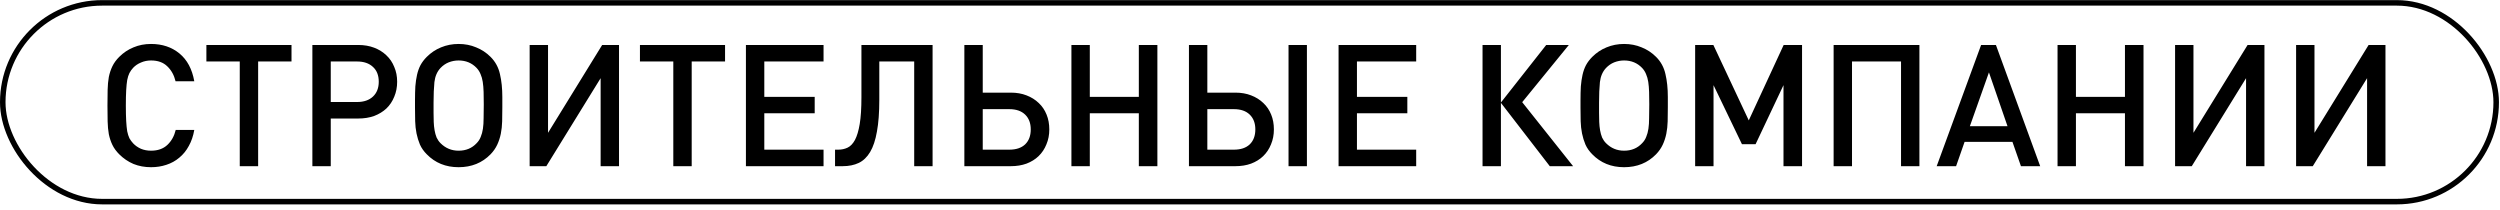
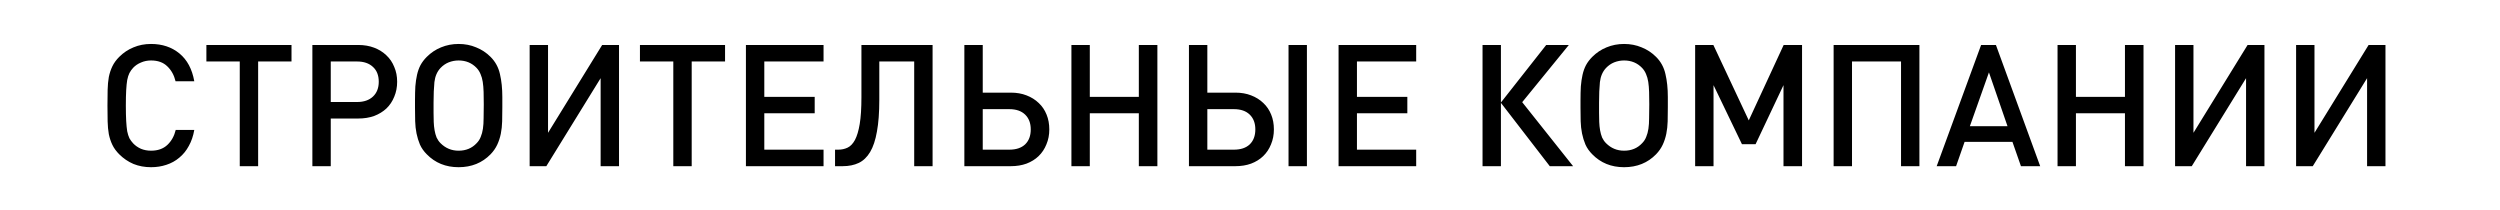
<svg xmlns="http://www.w3.org/2000/svg" width="453" height="38" viewBox="0 0 453 38" fill="none">
  <path d="M35.203 23.541C35.018 24.631 34.689 25.598 34.216 26.441C33.764 27.284 33.188 27.994 32.489 28.569C31.81 29.145 31.029 29.577 30.144 29.865C29.281 30.153 28.355 30.297 27.368 30.297C26.217 30.297 25.158 30.101 24.191 29.711C23.225 29.299 22.361 28.713 21.6 27.952C21.066 27.418 20.654 26.852 20.366 26.256C20.078 25.66 19.863 25.012 19.719 24.313C19.595 23.613 19.523 22.842 19.503 21.999C19.482 21.136 19.472 20.179 19.472 19.131C19.472 18.082 19.482 17.136 19.503 16.293C19.523 15.429 19.595 14.648 19.719 13.949C19.863 13.249 20.078 12.602 20.366 12.005C20.654 11.409 21.066 10.844 21.6 10.309C22.361 9.548 23.225 8.972 24.191 8.581C25.158 8.17 26.217 7.965 27.368 7.965C29.404 7.965 31.121 8.54 32.52 9.692C33.918 10.844 34.812 12.519 35.203 14.72H31.81C31.543 13.609 31.039 12.704 30.299 12.005C29.579 11.306 28.602 10.957 27.368 10.957C26.71 10.957 26.104 11.08 25.549 11.327C24.993 11.553 24.52 11.872 24.13 12.283C23.862 12.571 23.636 12.89 23.451 13.239C23.287 13.568 23.153 13.99 23.05 14.504C22.968 14.997 22.906 15.614 22.865 16.355C22.824 17.095 22.803 18.02 22.803 19.131C22.803 20.241 22.824 21.166 22.865 21.907C22.906 22.647 22.968 23.274 23.05 23.788C23.153 24.282 23.287 24.703 23.451 25.053C23.636 25.382 23.862 25.69 24.13 25.978C24.52 26.39 24.993 26.719 25.549 26.965C26.104 27.192 26.71 27.305 27.368 27.305C28.602 27.305 29.589 26.955 30.329 26.256C31.07 25.557 31.574 24.652 31.841 23.541H35.203ZM46.775 11.142V30.112H43.444V11.142H37.398V8.15H52.821V11.142H46.775ZM71.963 14.812C71.963 15.799 71.788 16.704 71.438 17.527C71.109 18.349 70.636 19.059 70.019 19.655C69.402 20.231 68.662 20.683 67.799 21.012C66.935 21.321 65.979 21.475 64.93 21.475H59.933V30.112H56.602V8.15H64.93C65.979 8.15 66.935 8.314 67.799 8.643C68.662 8.972 69.402 9.435 70.019 10.031C70.636 10.607 71.109 11.306 71.438 12.129C71.788 12.931 71.963 13.825 71.963 14.812ZM68.631 14.812C68.631 13.661 68.282 12.766 67.583 12.129C66.883 11.471 65.927 11.142 64.714 11.142H59.933V18.483H64.714C65.927 18.483 66.883 18.154 67.583 17.496C68.282 16.838 68.631 15.943 68.631 14.812ZM91.022 19.439C91.022 20.344 91.012 21.197 90.991 21.999C90.971 22.781 90.888 23.531 90.745 24.251C90.601 24.95 90.385 25.608 90.097 26.225C89.809 26.842 89.408 27.418 88.894 27.952C87.372 29.515 85.439 30.297 83.095 30.297C80.771 30.297 78.849 29.515 77.327 27.952C76.792 27.418 76.381 26.832 76.093 26.194C75.826 25.557 75.62 24.888 75.476 24.189C75.332 23.47 75.25 22.729 75.229 21.968C75.209 21.187 75.198 20.385 75.198 19.562V18.113C75.198 17.208 75.219 16.385 75.26 15.645C75.322 14.884 75.425 14.185 75.569 13.548C75.713 12.91 75.918 12.334 76.186 11.82C76.473 11.286 76.854 10.782 77.327 10.309C78.088 9.548 78.951 8.972 79.918 8.581C80.905 8.17 81.964 7.965 83.095 7.965C84.246 7.965 85.305 8.17 86.272 8.581C87.259 8.972 88.133 9.548 88.894 10.309C89.757 11.172 90.323 12.211 90.59 13.424C90.878 14.637 91.022 16.026 91.022 17.588V19.439ZM87.66 18.915C87.66 18.092 87.65 17.342 87.629 16.663C87.609 15.984 87.557 15.378 87.475 14.843C87.393 14.308 87.259 13.835 87.074 13.424C86.909 13.013 86.673 12.643 86.365 12.314C85.501 11.409 84.411 10.957 83.095 10.957C82.478 10.957 81.882 11.07 81.306 11.296C80.751 11.522 80.257 11.861 79.825 12.314C79.208 12.972 78.838 13.825 78.715 14.874C78.612 15.923 78.561 17.157 78.561 18.575V20.457C78.561 21.012 78.571 21.557 78.591 22.092C78.612 22.626 78.663 23.13 78.746 23.603C78.828 24.076 78.951 24.518 79.116 24.93C79.301 25.32 79.537 25.66 79.825 25.947C80.73 26.852 81.82 27.305 83.095 27.305C84.431 27.305 85.521 26.852 86.365 25.947C86.694 25.618 86.94 25.238 87.105 24.806C87.29 24.374 87.424 23.881 87.506 23.326C87.588 22.77 87.629 22.133 87.629 21.413C87.65 20.673 87.66 19.84 87.66 18.915ZM108.834 30.112V14.165L98.995 30.112H95.972V8.15H99.303V24.066L109.112 8.15H112.166V30.112H108.834ZM125.335 11.142V30.112H122.003V11.142H115.958V8.15H131.38V11.142H125.335ZM135.161 30.112V8.15H149.227V11.142H138.492V17.558H147.623V20.519H138.492V27.12H149.227V30.112H135.161ZM165.653 30.112V11.142H159.33V18.082C159.33 20.385 159.186 22.308 158.898 23.85C158.63 25.392 158.219 26.626 157.664 27.551C157.109 28.477 156.42 29.135 155.597 29.526C154.775 29.916 153.808 30.112 152.698 30.112H151.31V27.12H151.896C152.513 27.12 153.078 26.996 153.592 26.749C154.106 26.503 154.549 26.04 154.919 25.361C155.289 24.662 155.577 23.696 155.782 22.462C155.988 21.228 156.091 19.614 156.091 17.619V8.15H168.984V30.112H165.653ZM190.134 23.449C190.134 24.436 189.959 25.341 189.609 26.163C189.28 26.986 188.807 27.695 188.191 28.292C187.594 28.867 186.864 29.32 186.001 29.649C185.157 29.957 184.211 30.112 183.163 30.112H174.742V8.15H178.073V16.786H183.163C184.211 16.786 185.157 16.951 186.001 17.28C186.864 17.609 187.604 18.072 188.221 18.668C188.838 19.244 189.311 19.943 189.64 20.765C189.969 21.567 190.134 22.462 190.134 23.449ZM186.772 23.449C186.772 22.318 186.432 21.423 185.754 20.765C185.075 20.107 184.119 19.778 182.885 19.778H178.073V27.12H182.885C184.119 27.12 185.075 26.801 185.754 26.163C186.432 25.505 186.772 24.601 186.772 23.449ZM206.356 30.112V20.519H197.472V30.112H194.141V8.15H197.472V17.558H206.356V8.15H209.718V30.112H206.356ZM233.482 30.112V8.15H236.813V30.112H233.482ZM230.829 23.449C230.829 24.436 230.654 25.341 230.305 26.163C229.976 26.986 229.503 27.695 228.886 28.292C228.29 28.867 227.56 29.32 226.696 29.649C225.853 29.957 224.907 30.112 223.858 30.112H215.437V8.15H218.769V16.786H223.858C224.907 16.786 225.853 16.951 226.696 17.28C227.56 17.609 228.3 18.072 228.917 18.668C229.534 19.244 230.007 19.943 230.336 20.765C230.665 21.567 230.829 22.462 230.829 23.449ZM227.467 23.449C227.467 22.318 227.128 21.423 226.449 20.765C225.771 20.107 224.814 19.778 223.581 19.778H218.769V27.12H223.581C224.814 27.12 225.771 26.801 226.449 26.163C227.128 25.505 227.467 24.601 227.467 23.449ZM242.548 30.112V8.15H256.613V11.142H245.879V17.558H255.009V20.519H245.879V27.12H256.613V30.112H242.548ZM268.636 30.112V8.15H271.967V18.575L280.172 8.15H284.274L275.823 18.514L285.046 30.112H280.82L271.967 18.637V30.112H268.636ZM302.211 19.439C302.211 20.344 302.201 21.197 302.18 21.999C302.159 22.781 302.077 23.531 301.933 24.251C301.789 24.95 301.573 25.608 301.285 26.225C300.998 26.842 300.597 27.418 300.083 27.952C298.561 29.515 296.628 30.297 294.284 30.297C291.96 30.297 290.037 29.515 288.515 27.952C287.981 27.418 287.57 26.832 287.282 26.194C287.014 25.557 286.809 24.888 286.665 24.189C286.521 23.47 286.439 22.729 286.418 21.968C286.397 21.187 286.387 20.385 286.387 19.562V18.113C286.387 17.208 286.408 16.385 286.449 15.645C286.511 14.884 286.613 14.185 286.757 13.548C286.901 12.91 287.107 12.334 287.374 11.82C287.662 11.286 288.043 10.782 288.515 10.309C289.276 9.548 290.14 8.972 291.106 8.581C292.094 8.17 293.153 7.965 294.284 7.965C295.435 7.965 296.494 8.17 297.461 8.581C298.448 8.972 299.322 9.548 300.083 10.309C300.946 11.172 301.512 12.211 301.779 13.424C302.067 14.637 302.211 16.026 302.211 17.588V19.439ZM298.849 18.915C298.849 18.092 298.838 17.342 298.818 16.663C298.797 15.984 298.746 15.378 298.664 14.843C298.581 14.308 298.448 13.835 298.263 13.424C298.098 13.013 297.862 12.643 297.553 12.314C296.69 11.409 295.6 10.957 294.284 10.957C293.667 10.957 293.07 11.07 292.495 11.296C291.939 11.522 291.446 11.861 291.014 12.314C290.397 12.972 290.027 13.825 289.904 14.874C289.801 15.923 289.749 17.157 289.749 18.575V20.457C289.749 21.012 289.76 21.557 289.78 22.092C289.801 22.626 289.852 23.13 289.934 23.603C290.017 24.076 290.14 24.518 290.305 24.93C290.49 25.32 290.726 25.66 291.014 25.947C291.919 26.852 293.009 27.305 294.284 27.305C295.62 27.305 296.71 26.852 297.553 25.947C297.882 25.618 298.129 25.238 298.293 24.806C298.479 24.374 298.612 23.881 298.694 23.326C298.777 22.77 298.818 22.133 298.818 21.413C298.838 20.673 298.849 19.84 298.849 18.915ZM323.169 30.112V15.429L318.11 26.133H315.643L310.492 15.429V30.112H307.16V8.15H310.461L316.877 21.814L323.2 8.15H326.531V30.112H323.169ZM344.467 30.112V11.142H335.584V30.112H332.252V8.15H347.798V30.112H344.467ZM366.196 30.112L364.653 25.701H355.986L354.443 30.112H350.927L358.978 8.15H361.661L369.681 30.112H366.196ZM360.397 13.116L356.942 22.863H363.759L360.397 13.116ZM385.042 30.112V20.519H376.159V30.112H372.827V8.15H376.159V17.558H385.042V8.15H388.404V30.112H385.042ZM406.986 30.112V14.165L397.147 30.112H394.124V8.15H397.455V24.066L407.264 8.15H410.318V30.112H406.986ZM428.916 30.112V14.165L419.076 30.112H416.053V8.15H419.384V24.066L429.193 8.15H432.247V30.112H428.916Z" fill="black" />
-   <rect x="0.5" y="0.52" width="451.811" height="36.014" rx="18.007" stroke="black" />
</svg>